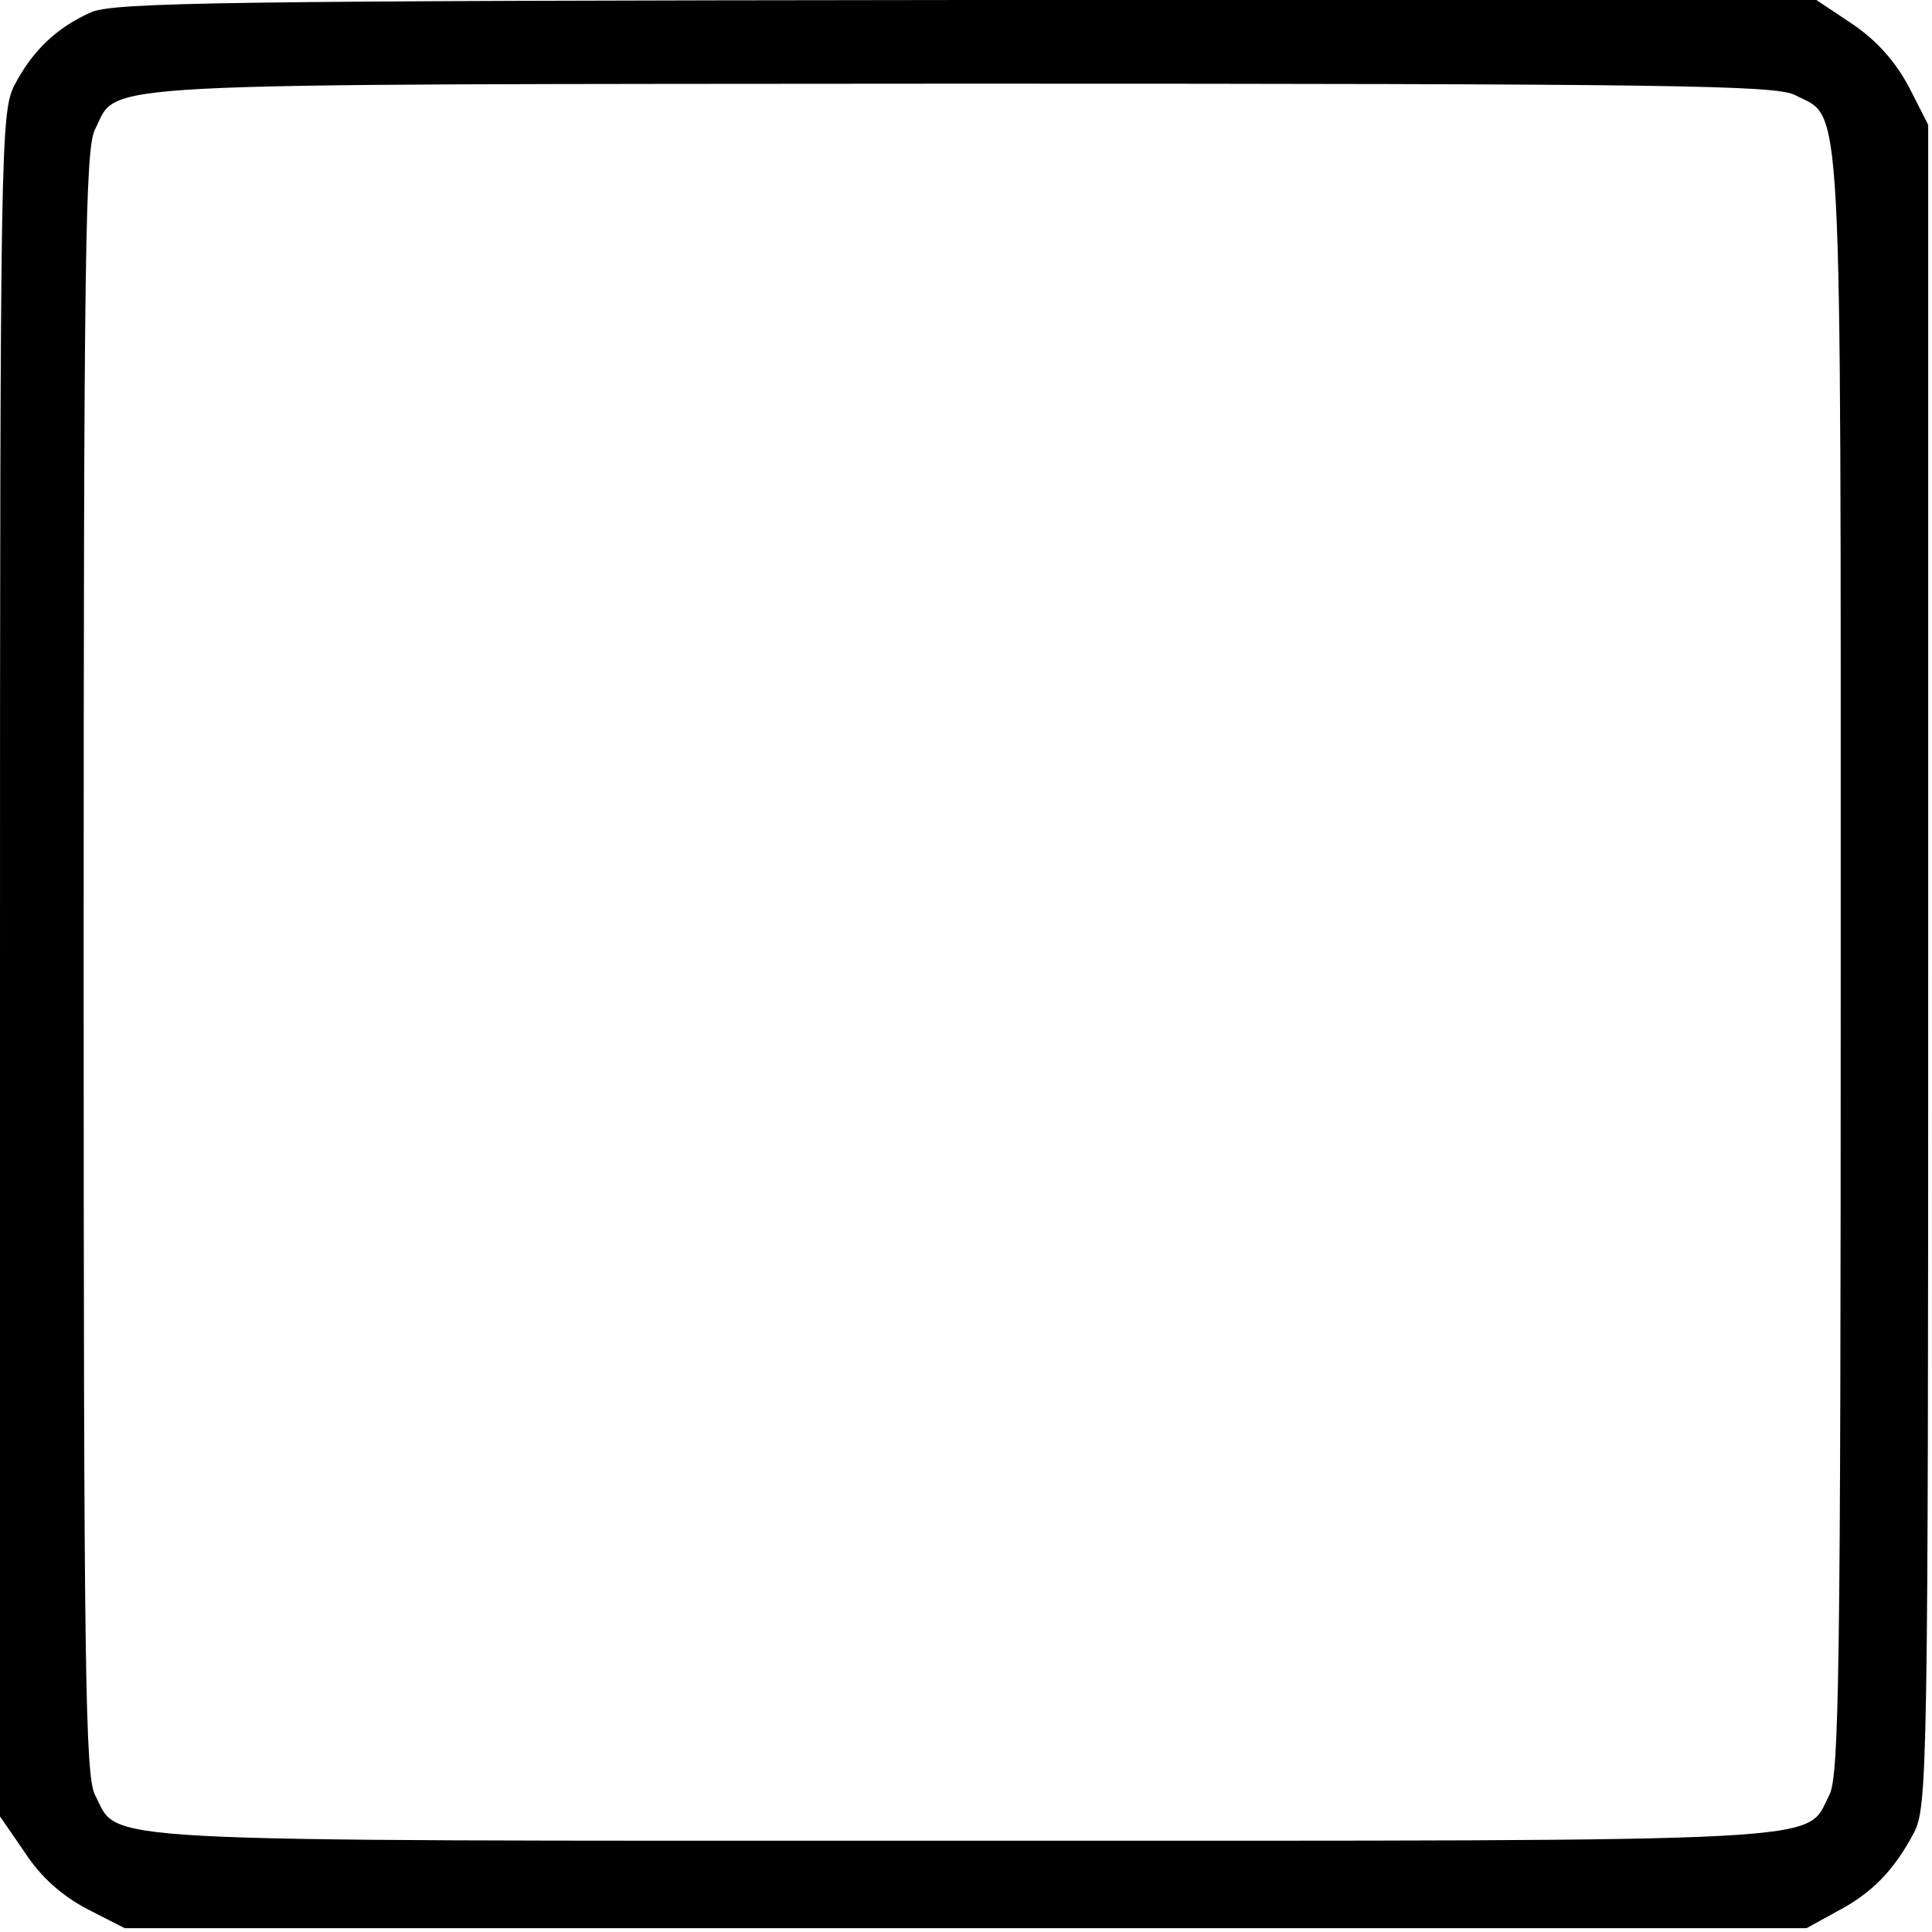
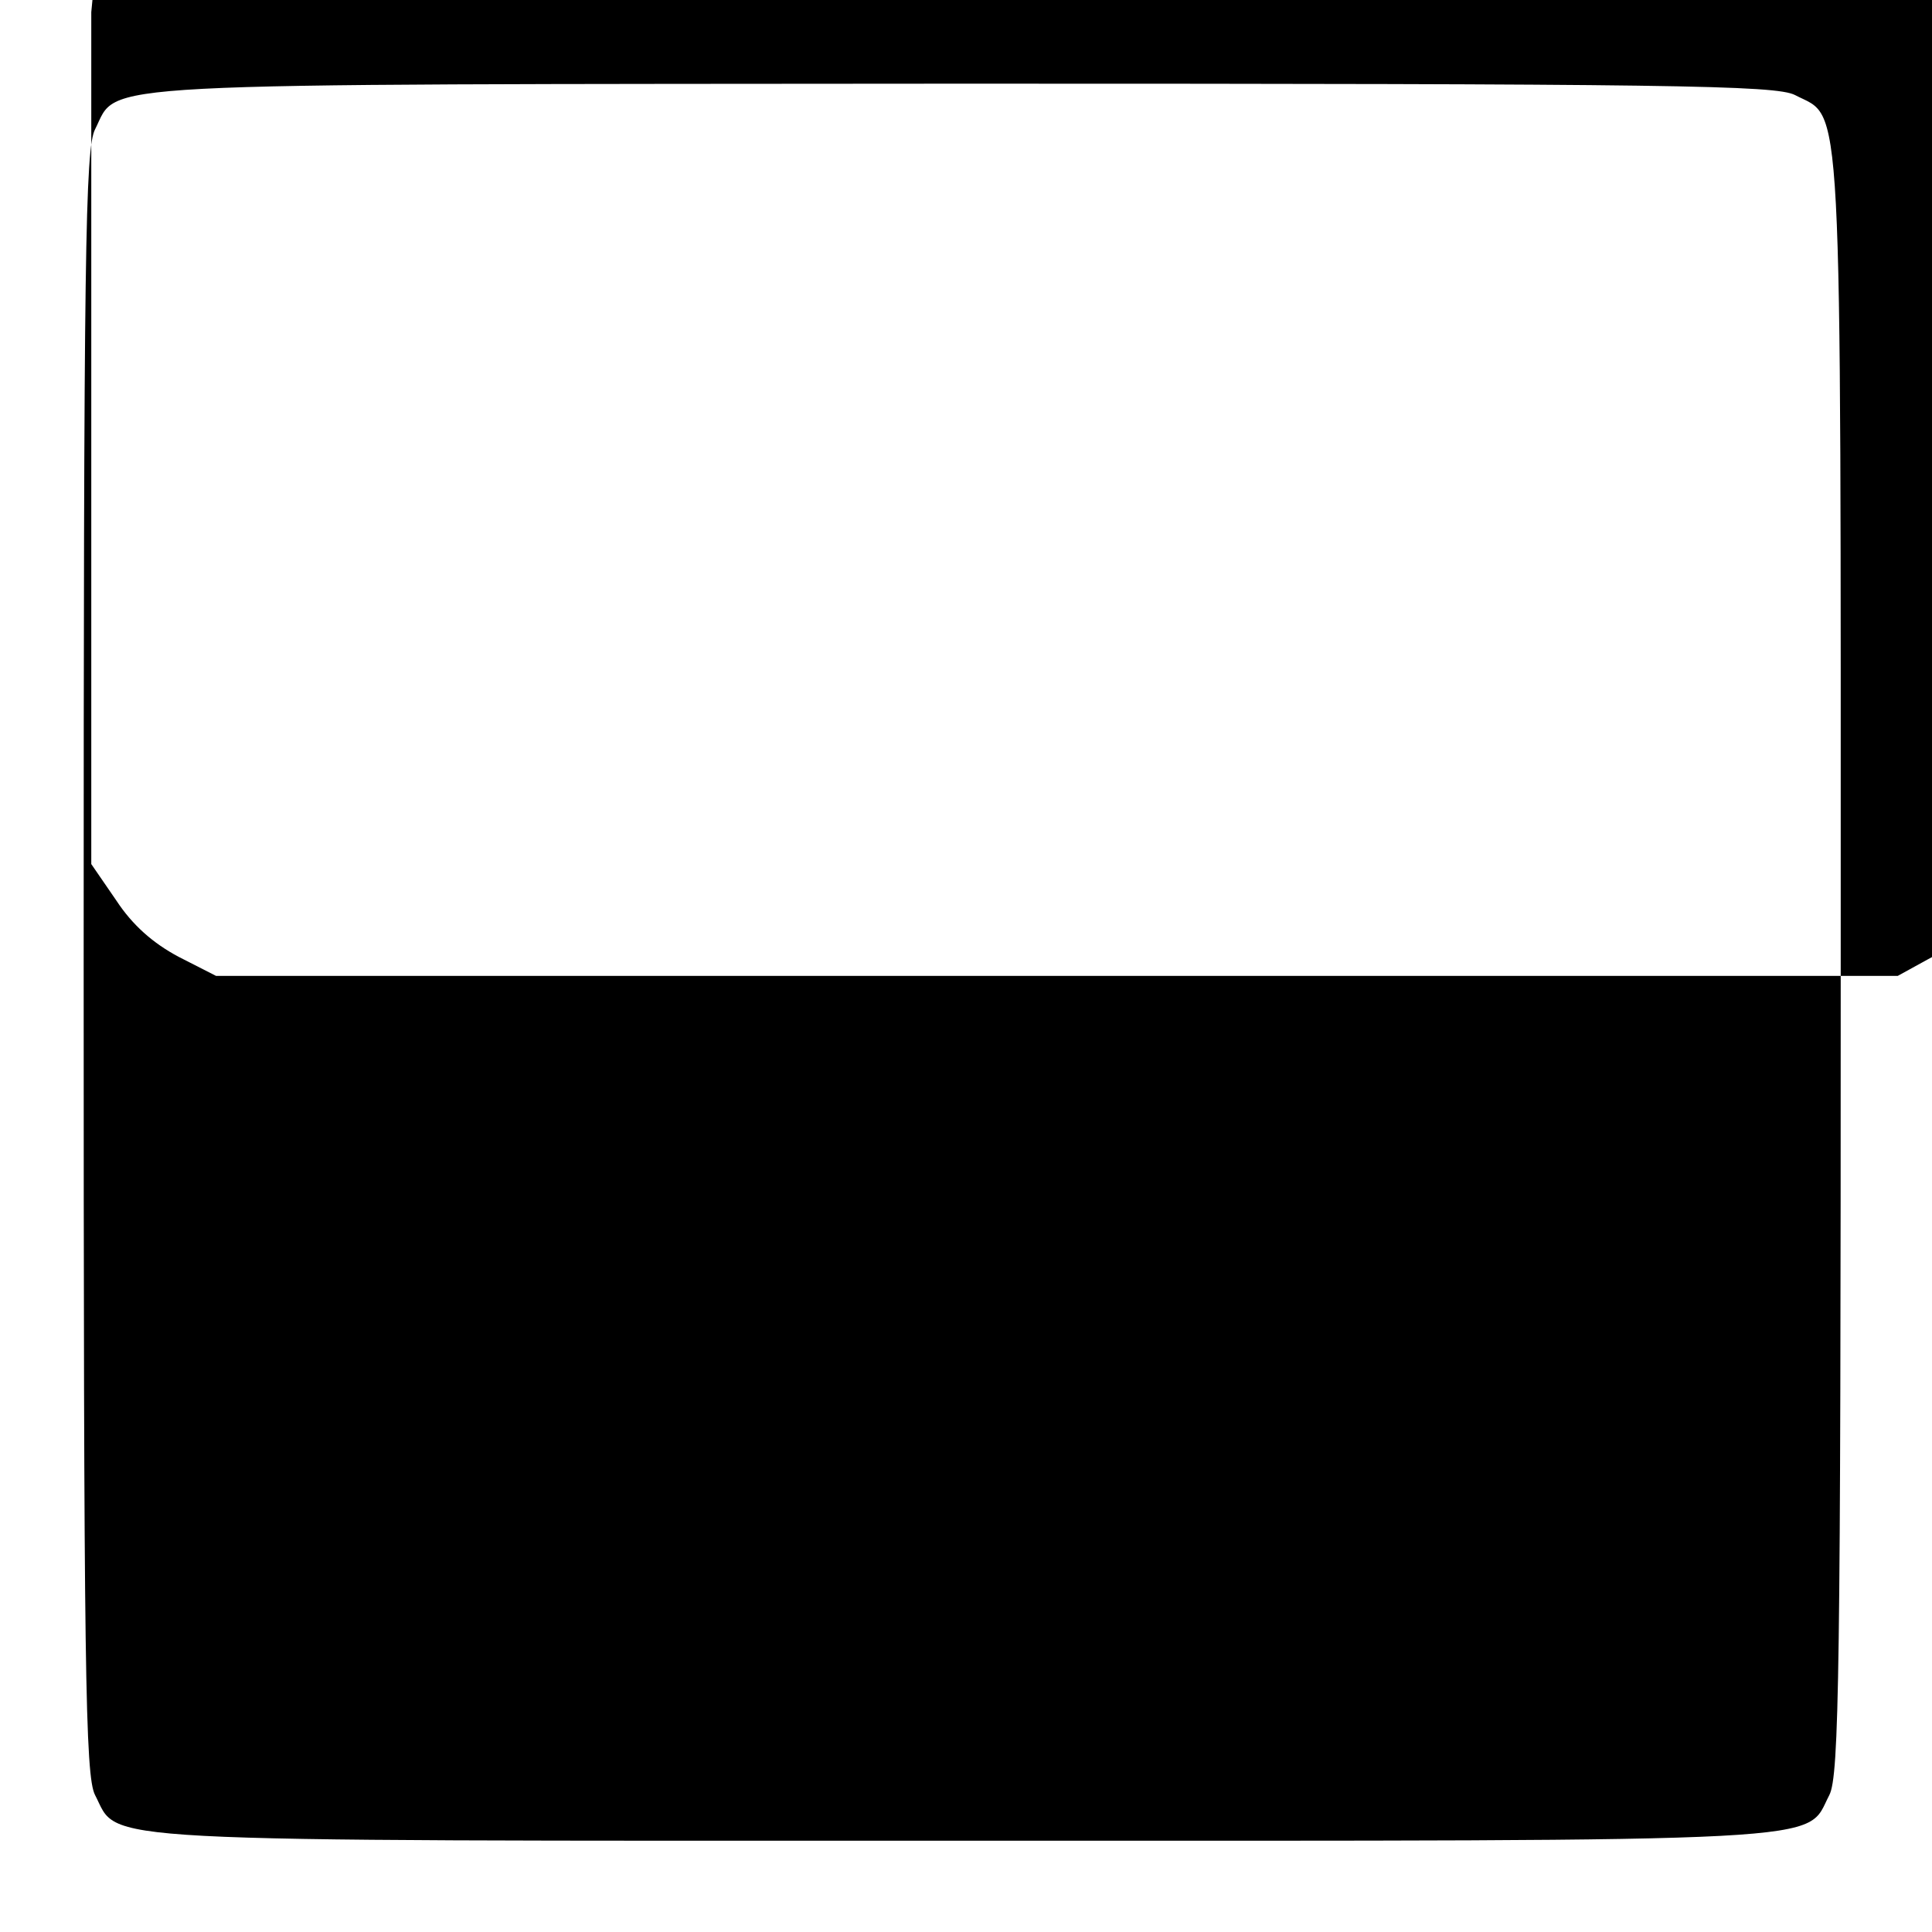
<svg xmlns="http://www.w3.org/2000/svg" version="1.0" width="66.947mm" height="66.947mm" viewBox="0 0 254 254" preserveAspectRatio="xMidYMid meet">
  <g transform="translate(0,254) scale(0.1,-0.1)" fill="#000000" stroke="none">
-     <path d="M120 2524 c-45 -20 -77 -50 -101 -96 -18 -36 -19 -76 -19 -1156 l0 -1120 33 -48 c21 -32 48 -56 82 -74 l49 -25 1106 0 1105 0 40 22 c46 24 75 54 101 103 18 34 19 80 19 1140 l0 1106 -25 49 c-18 34 -42 61 -74 83 l-48 32 -1117 0 c-974 -1 -1120 -3 -1151 -16z m2240 -109 c63 -33 60 31 60 -1140 0 -933 -2 -1070 -15 -1095 -33 -63 31 -60 -1140 -60 -1171 0 -1107 -3 -1140 60 -13 25 -15 162 -15 1095 0 932 2 1070 15 1095 32 63 -32 59 1138 60 936 0 1072 -2 1097 -15z" />
+     <path d="M120 2524 l0 -1120 33 -48 c21 -32 48 -56 82 -74 l49 -25 1106 0 1105 0 40 22 c46 24 75 54 101 103 18 34 19 80 19 1140 l0 1106 -25 49 c-18 34 -42 61 -74 83 l-48 32 -1117 0 c-974 -1 -1120 -3 -1151 -16z m2240 -109 c63 -33 60 31 60 -1140 0 -933 -2 -1070 -15 -1095 -33 -63 31 -60 -1140 -60 -1171 0 -1107 -3 -1140 60 -13 25 -15 162 -15 1095 0 932 2 1070 15 1095 32 63 -32 59 1138 60 936 0 1072 -2 1097 -15z" />
  </g>
</svg>